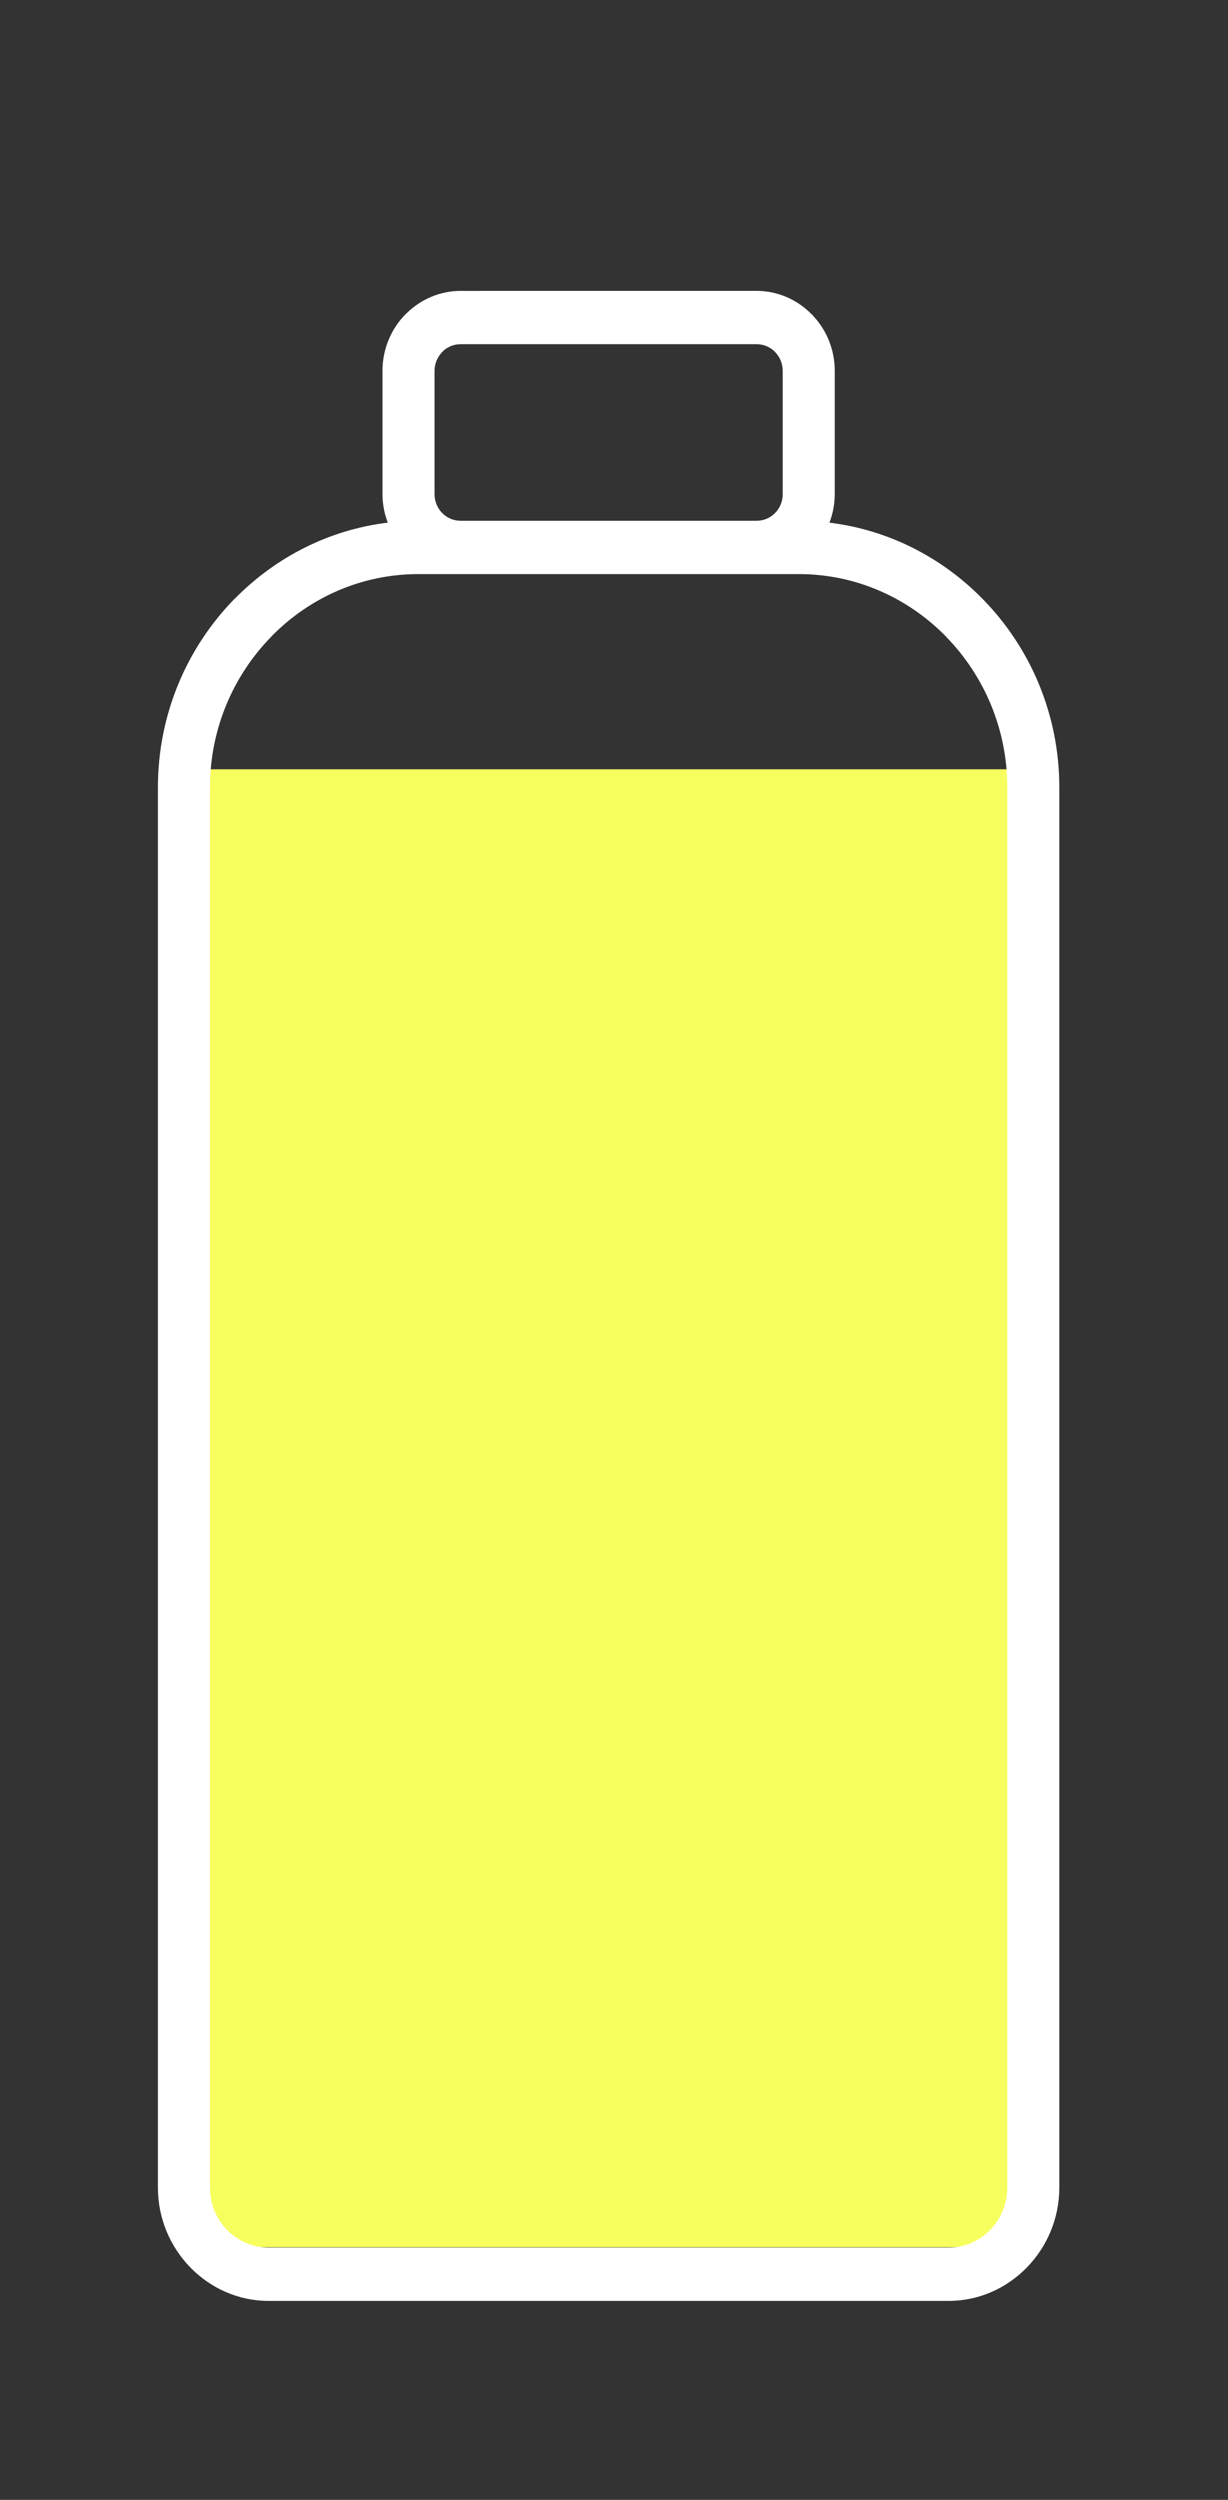
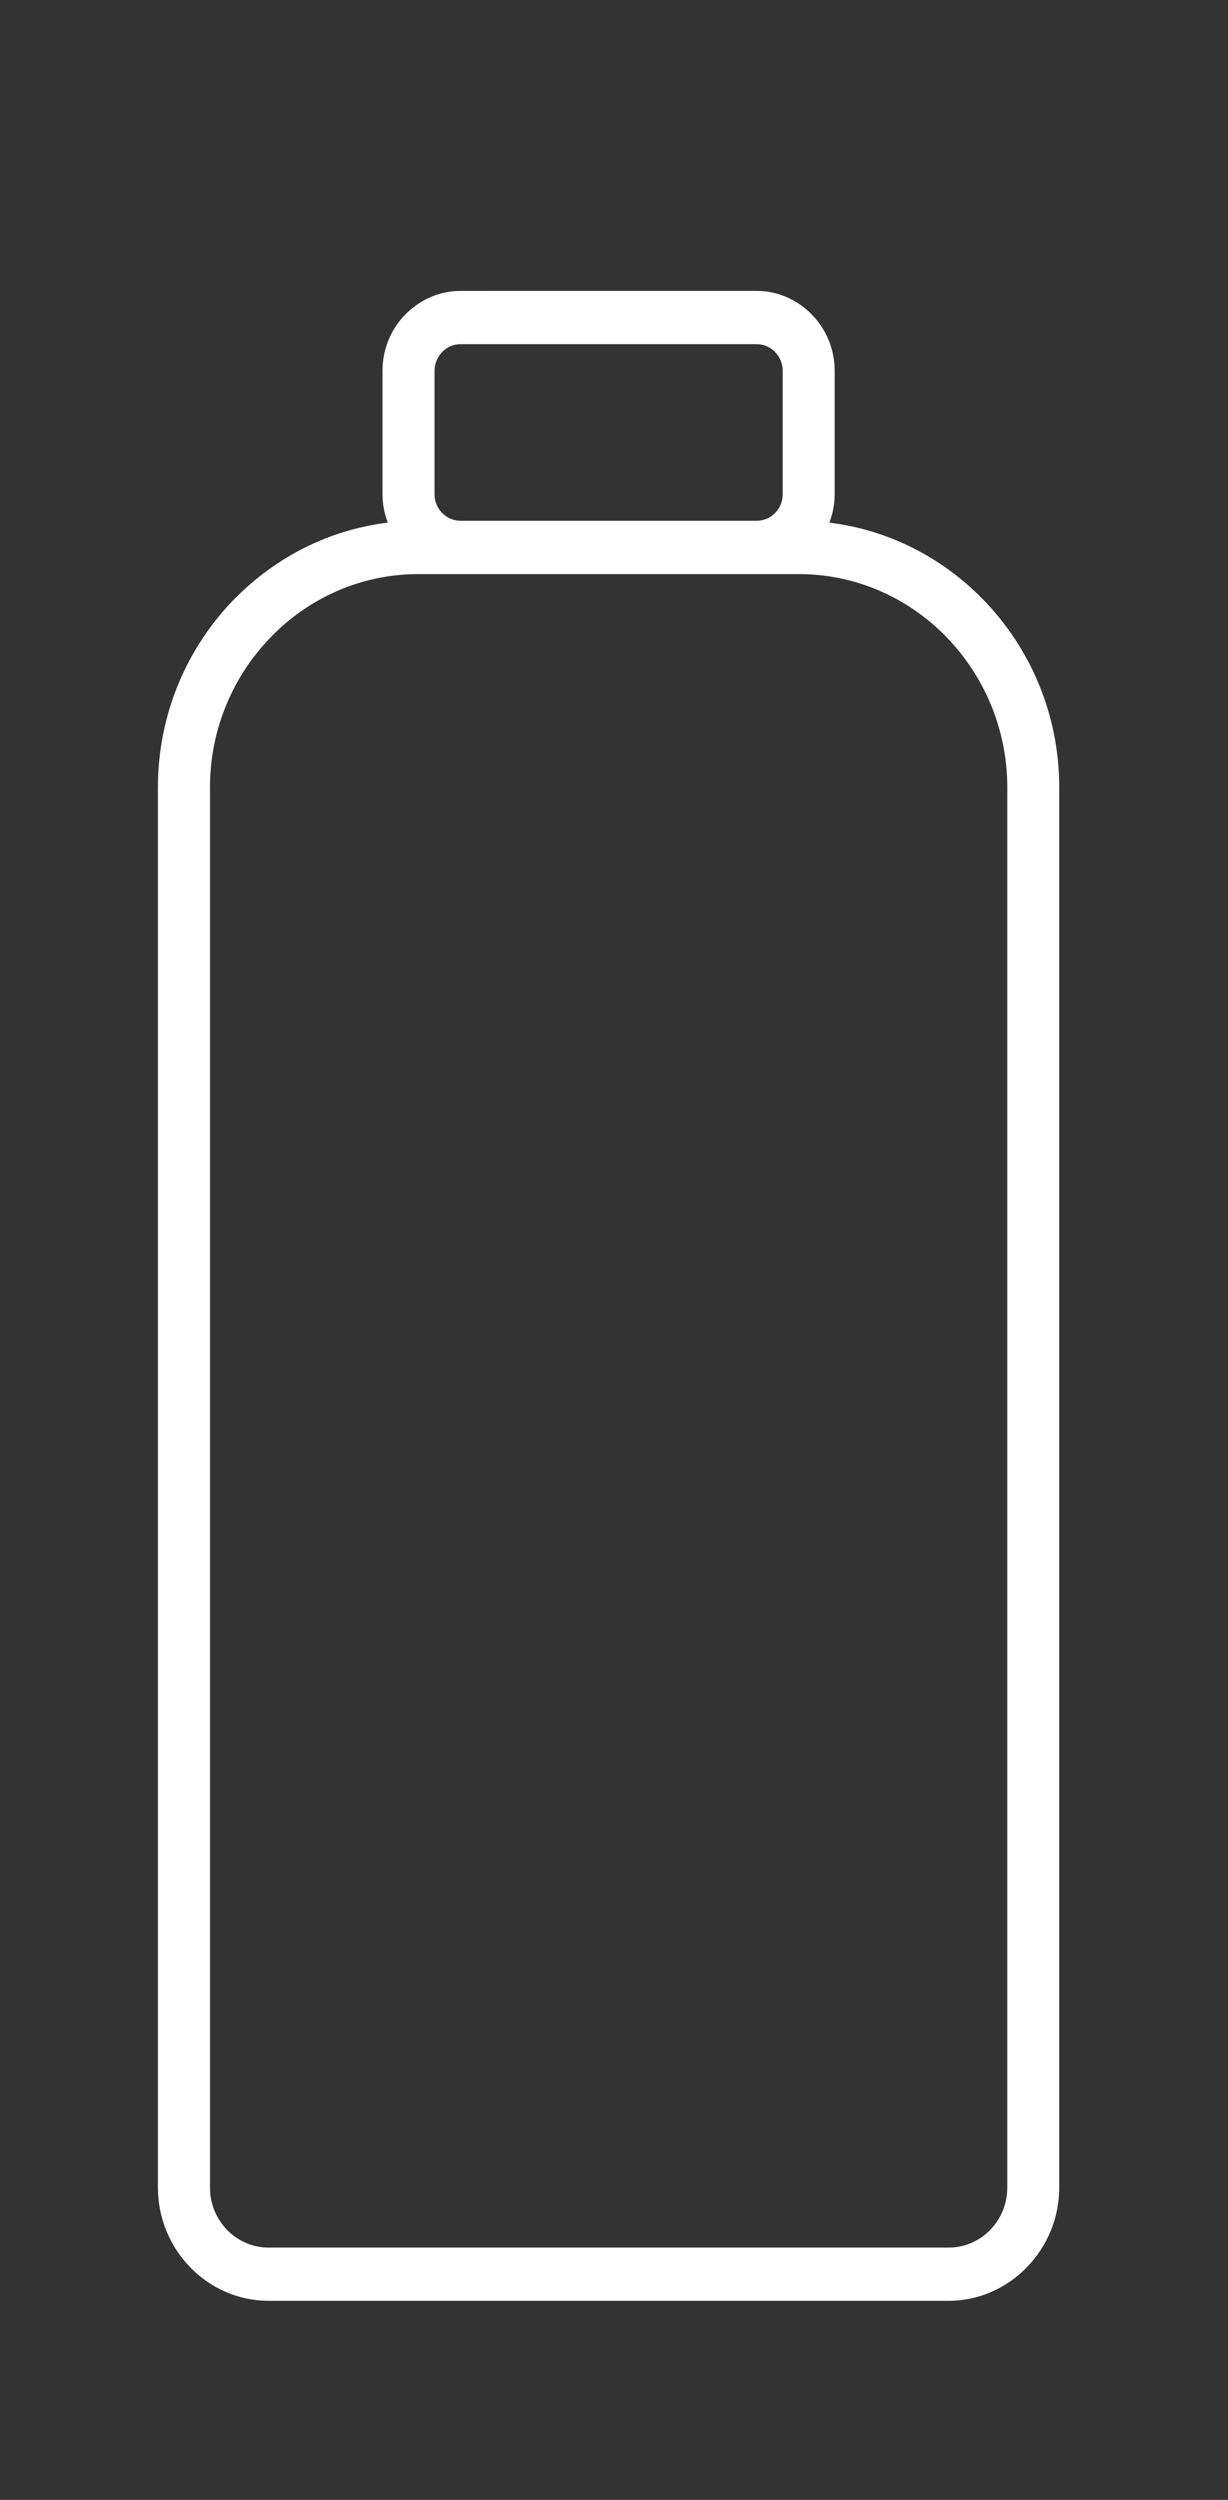
<svg xmlns="http://www.w3.org/2000/svg" viewBox="0 0 589.65 1200" id="Layer_1">
  <rect x="0" y="0" width="589.65" height="1200" fill="#333333" stroke="none" />
  <defs>
    <style>.cls-1{fill:#f7ff5e;}.cls-2{fill:#fff;}</style>
  </defs>
-   <rect height="709.43" width="416.15" y="369.28" x="83.92" class="cls-1" />
-   <path d="M231.74,139.64h-10.59c-9.85,0-18.89,3.99-25.6,10.44l-.88.81c-6.79,6.94-11.01,16.55-11.01,27.1v59.18c0,4.82.92,9.43,2.54,13.71-28.17,3.4-53.58,16.51-72.9,35.95l-.77.71c-22.65,23.18-36.7,55.17-36.7,90.38v672.19c0,14.9,5.95,28.45,15.6,38.35l.04.05c9.65,9.86,22.92,15.97,37.47,15.97h326.59c14.56,0,27.8-6.09,37.47-15.97l.05-.05c9.63-9.88,15.6-23.45,15.6-38.35V377.92c0-35.19-14.05-67.18-36.75-90.34-19.39-19.84-45.08-33.21-73.62-36.69,1.62-4.28,2.54-8.87,2.54-13.71v-59.18c0-10.57-4.22-20.16-11.03-27.08-6.81-6.97-16.2-11.29-26.46-11.29h-131.59ZM100.83,942.54V411.88M100.83,386.3v-8.38c0-28.13,11.24-53.72,29.39-72.26l.61-.67c18.03-18.16,42.78-29.41,70.01-29.41h182.81c27.51,0,52.53,11.51,70.63,30.01v.05c18.12,18.54,29.39,44.15,29.39,72.28v672.19c0,7.93-3.15,15.12-8.23,20.31l-.04.05c-5.08,5.19-12.1,8.42-19.85,8.42H128.95c-7.74,0-14.77-3.23-19.85-8.42l-.04-.05c-5.08-5.19-8.23-12.38-8.23-20.31v-81.96M372.16,168.94v.04c2.28,2.33,3.68,5.51,3.68,9.03v59.18c0,3.54-1.38,6.75-3.64,9.03l-.04.04c-2.23,2.29-5.34,3.72-8.8,3.72h-142.23c-3.44,0-6.57-1.43-8.8-3.72l-.05-.04c-2.23-2.28-3.63-5.49-3.63-9.03v-59.18c0-3.49,1.42-6.7,3.68-9.03l.48-.51c2.19-2.02,5.12-3.25,8.34-3.25h142.19c3.46,0,6.59,1.43,8.82,3.72Z" class="cls-2" />
+   <path d="M231.74,139.64h-10.59c-9.85,0-18.89,3.99-25.6,10.44l-.88.81c-6.79,6.94-11.01,16.55-11.01,27.1v59.18c0,4.82.92,9.43,2.54,13.71-28.17,3.4-53.58,16.51-72.9,35.95l-.77.71c-22.65,23.18-36.7,55.17-36.7,90.38v672.19c0,14.9,5.95,28.45,15.6,38.35c9.65,9.86,22.92,15.97,37.47,15.97h326.59c14.56,0,27.8-6.09,37.47-15.97l.05-.05c9.63-9.88,15.6-23.45,15.6-38.35V377.92c0-35.19-14.05-67.18-36.75-90.34-19.39-19.84-45.08-33.21-73.62-36.69,1.62-4.28,2.54-8.87,2.54-13.71v-59.18c0-10.57-4.22-20.16-11.03-27.08-6.81-6.97-16.2-11.29-26.46-11.29h-131.59ZM100.83,942.54V411.88M100.83,386.3v-8.38c0-28.13,11.24-53.72,29.39-72.26l.61-.67c18.03-18.16,42.78-29.41,70.01-29.41h182.81c27.51,0,52.53,11.51,70.63,30.01v.05c18.12,18.54,29.39,44.15,29.39,72.28v672.19c0,7.93-3.15,15.12-8.23,20.31l-.04.05c-5.08,5.19-12.1,8.42-19.85,8.42H128.95c-7.74,0-14.77-3.23-19.85-8.42l-.04-.05c-5.08-5.19-8.23-12.38-8.23-20.31v-81.96M372.16,168.94v.04c2.28,2.33,3.68,5.51,3.68,9.03v59.18c0,3.54-1.38,6.75-3.64,9.03l-.04.04c-2.23,2.29-5.34,3.72-8.8,3.72h-142.23c-3.44,0-6.57-1.43-8.8-3.72l-.05-.04c-2.23-2.28-3.63-5.49-3.63-9.03v-59.18c0-3.49,1.42-6.7,3.68-9.03l.48-.51c2.19-2.02,5.12-3.25,8.34-3.25h142.19c3.46,0,6.59,1.43,8.82,3.72Z" class="cls-2" />
</svg>